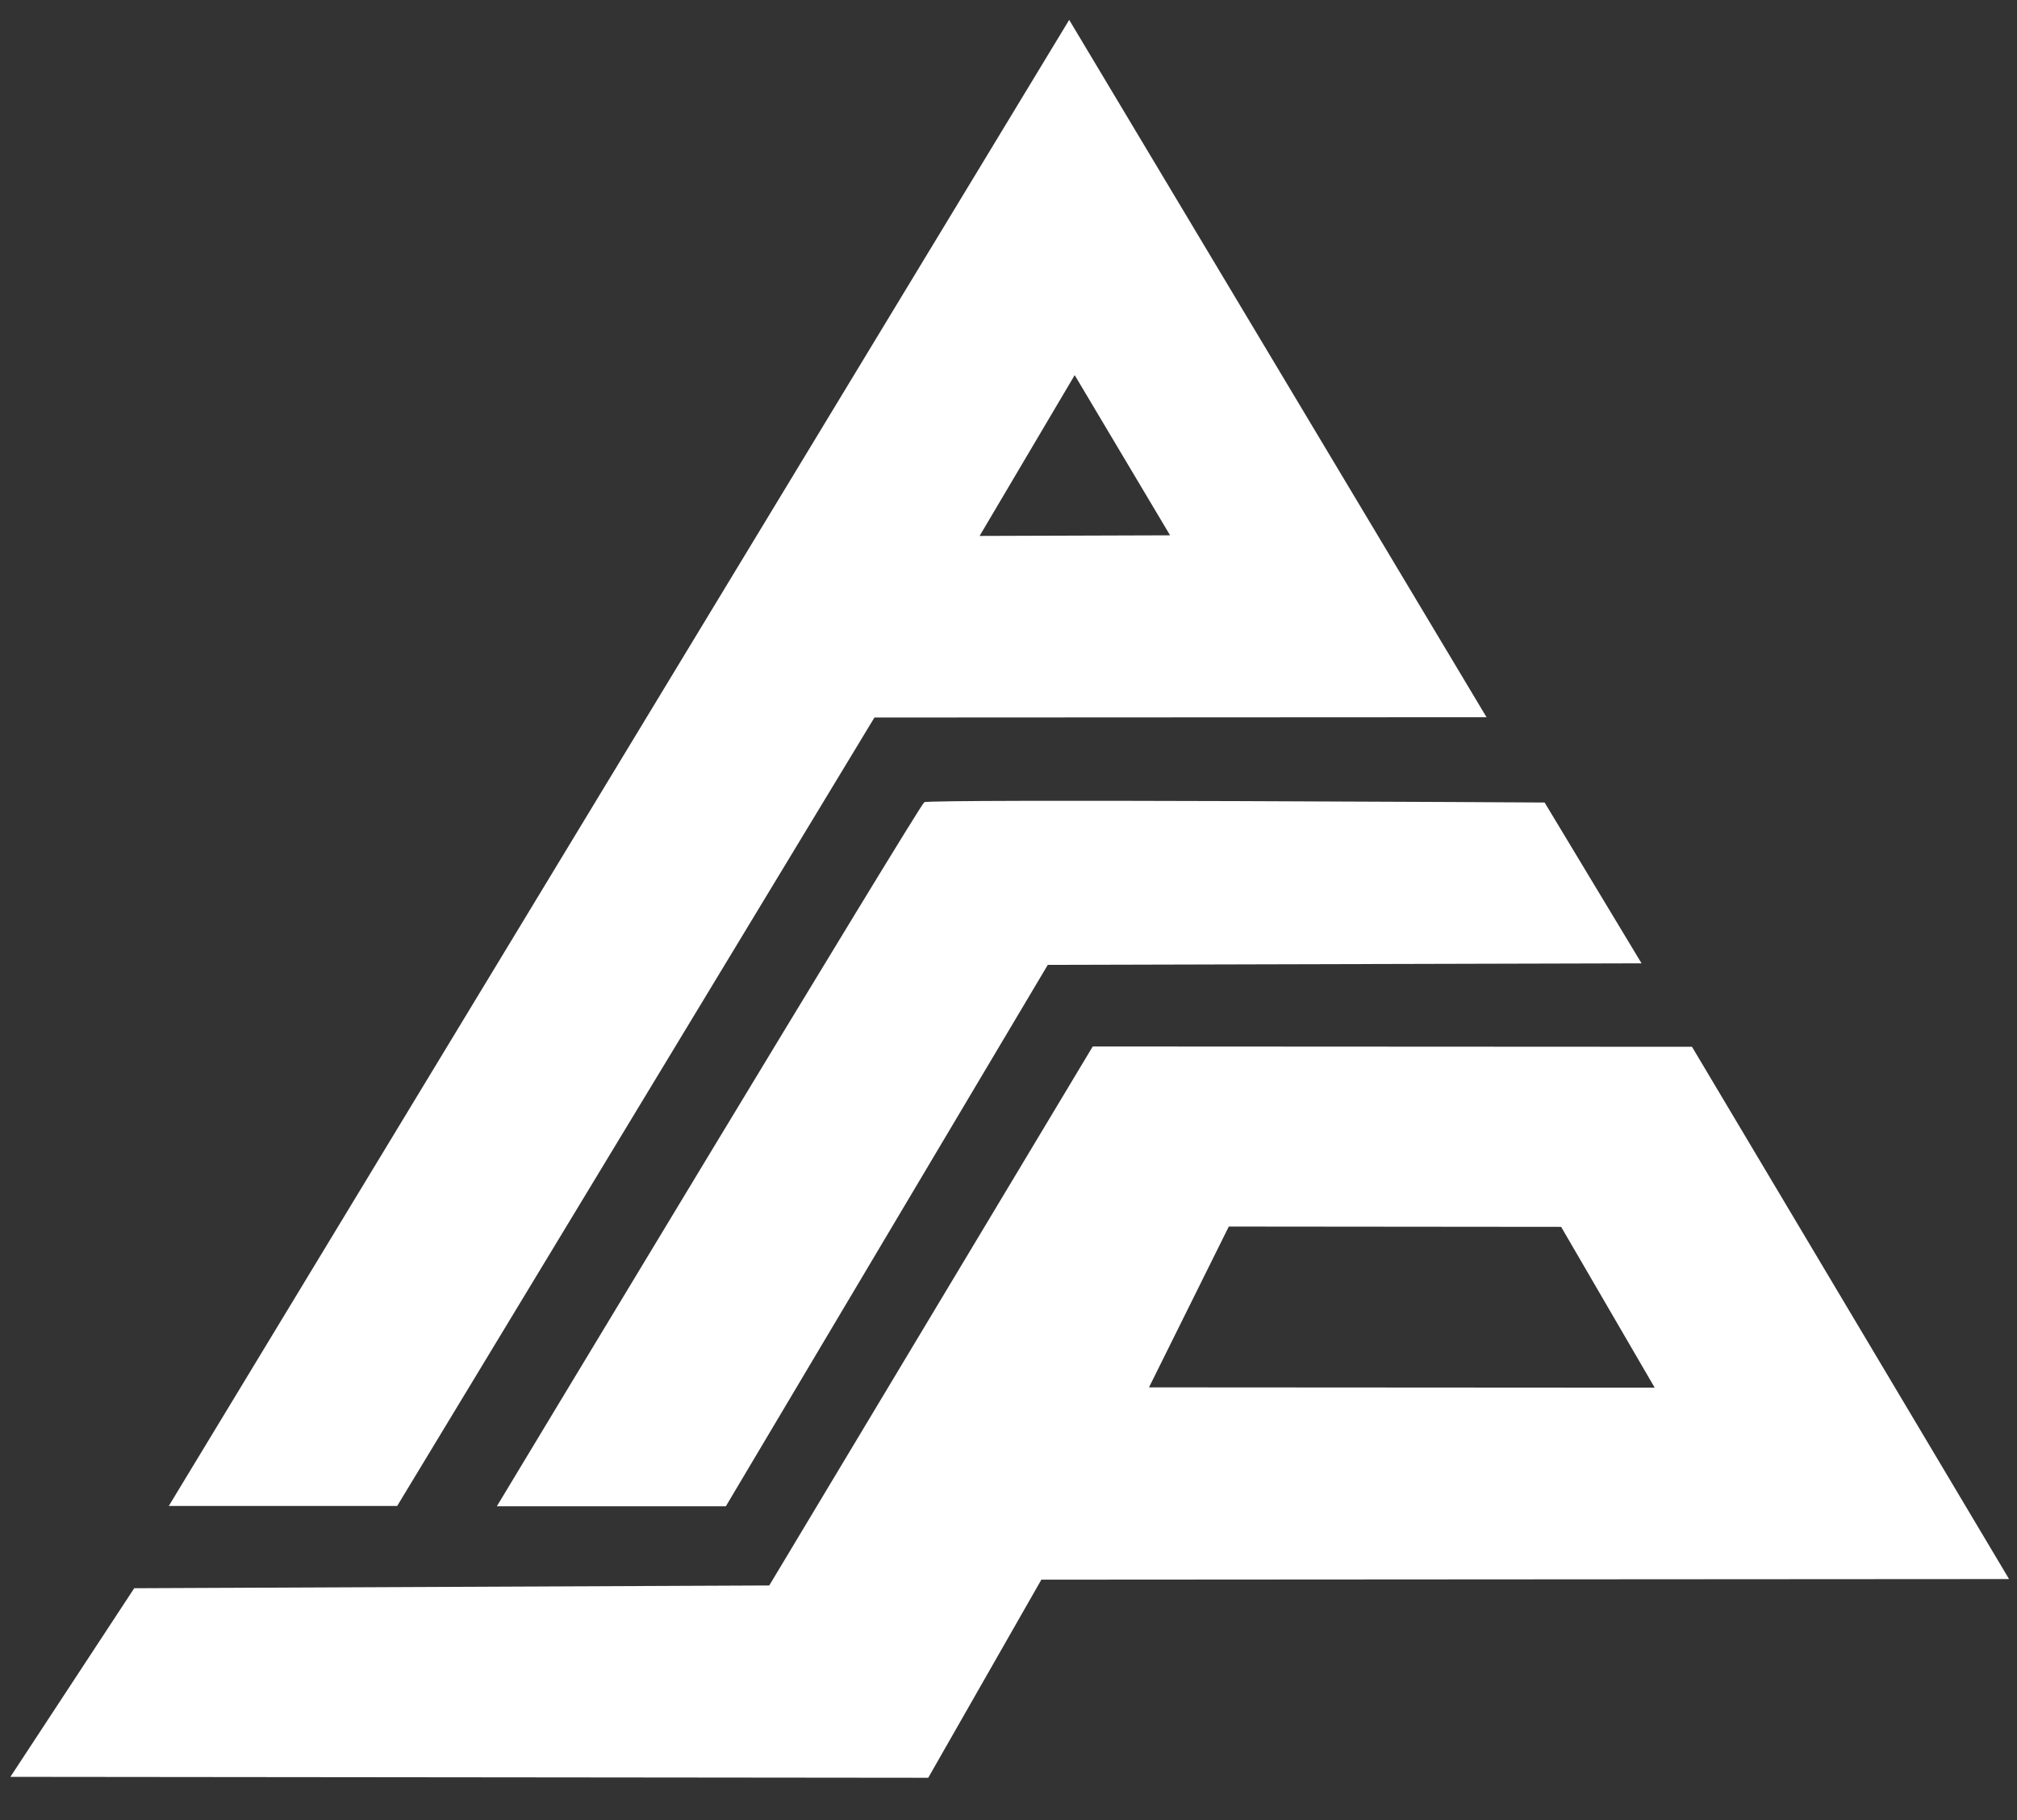
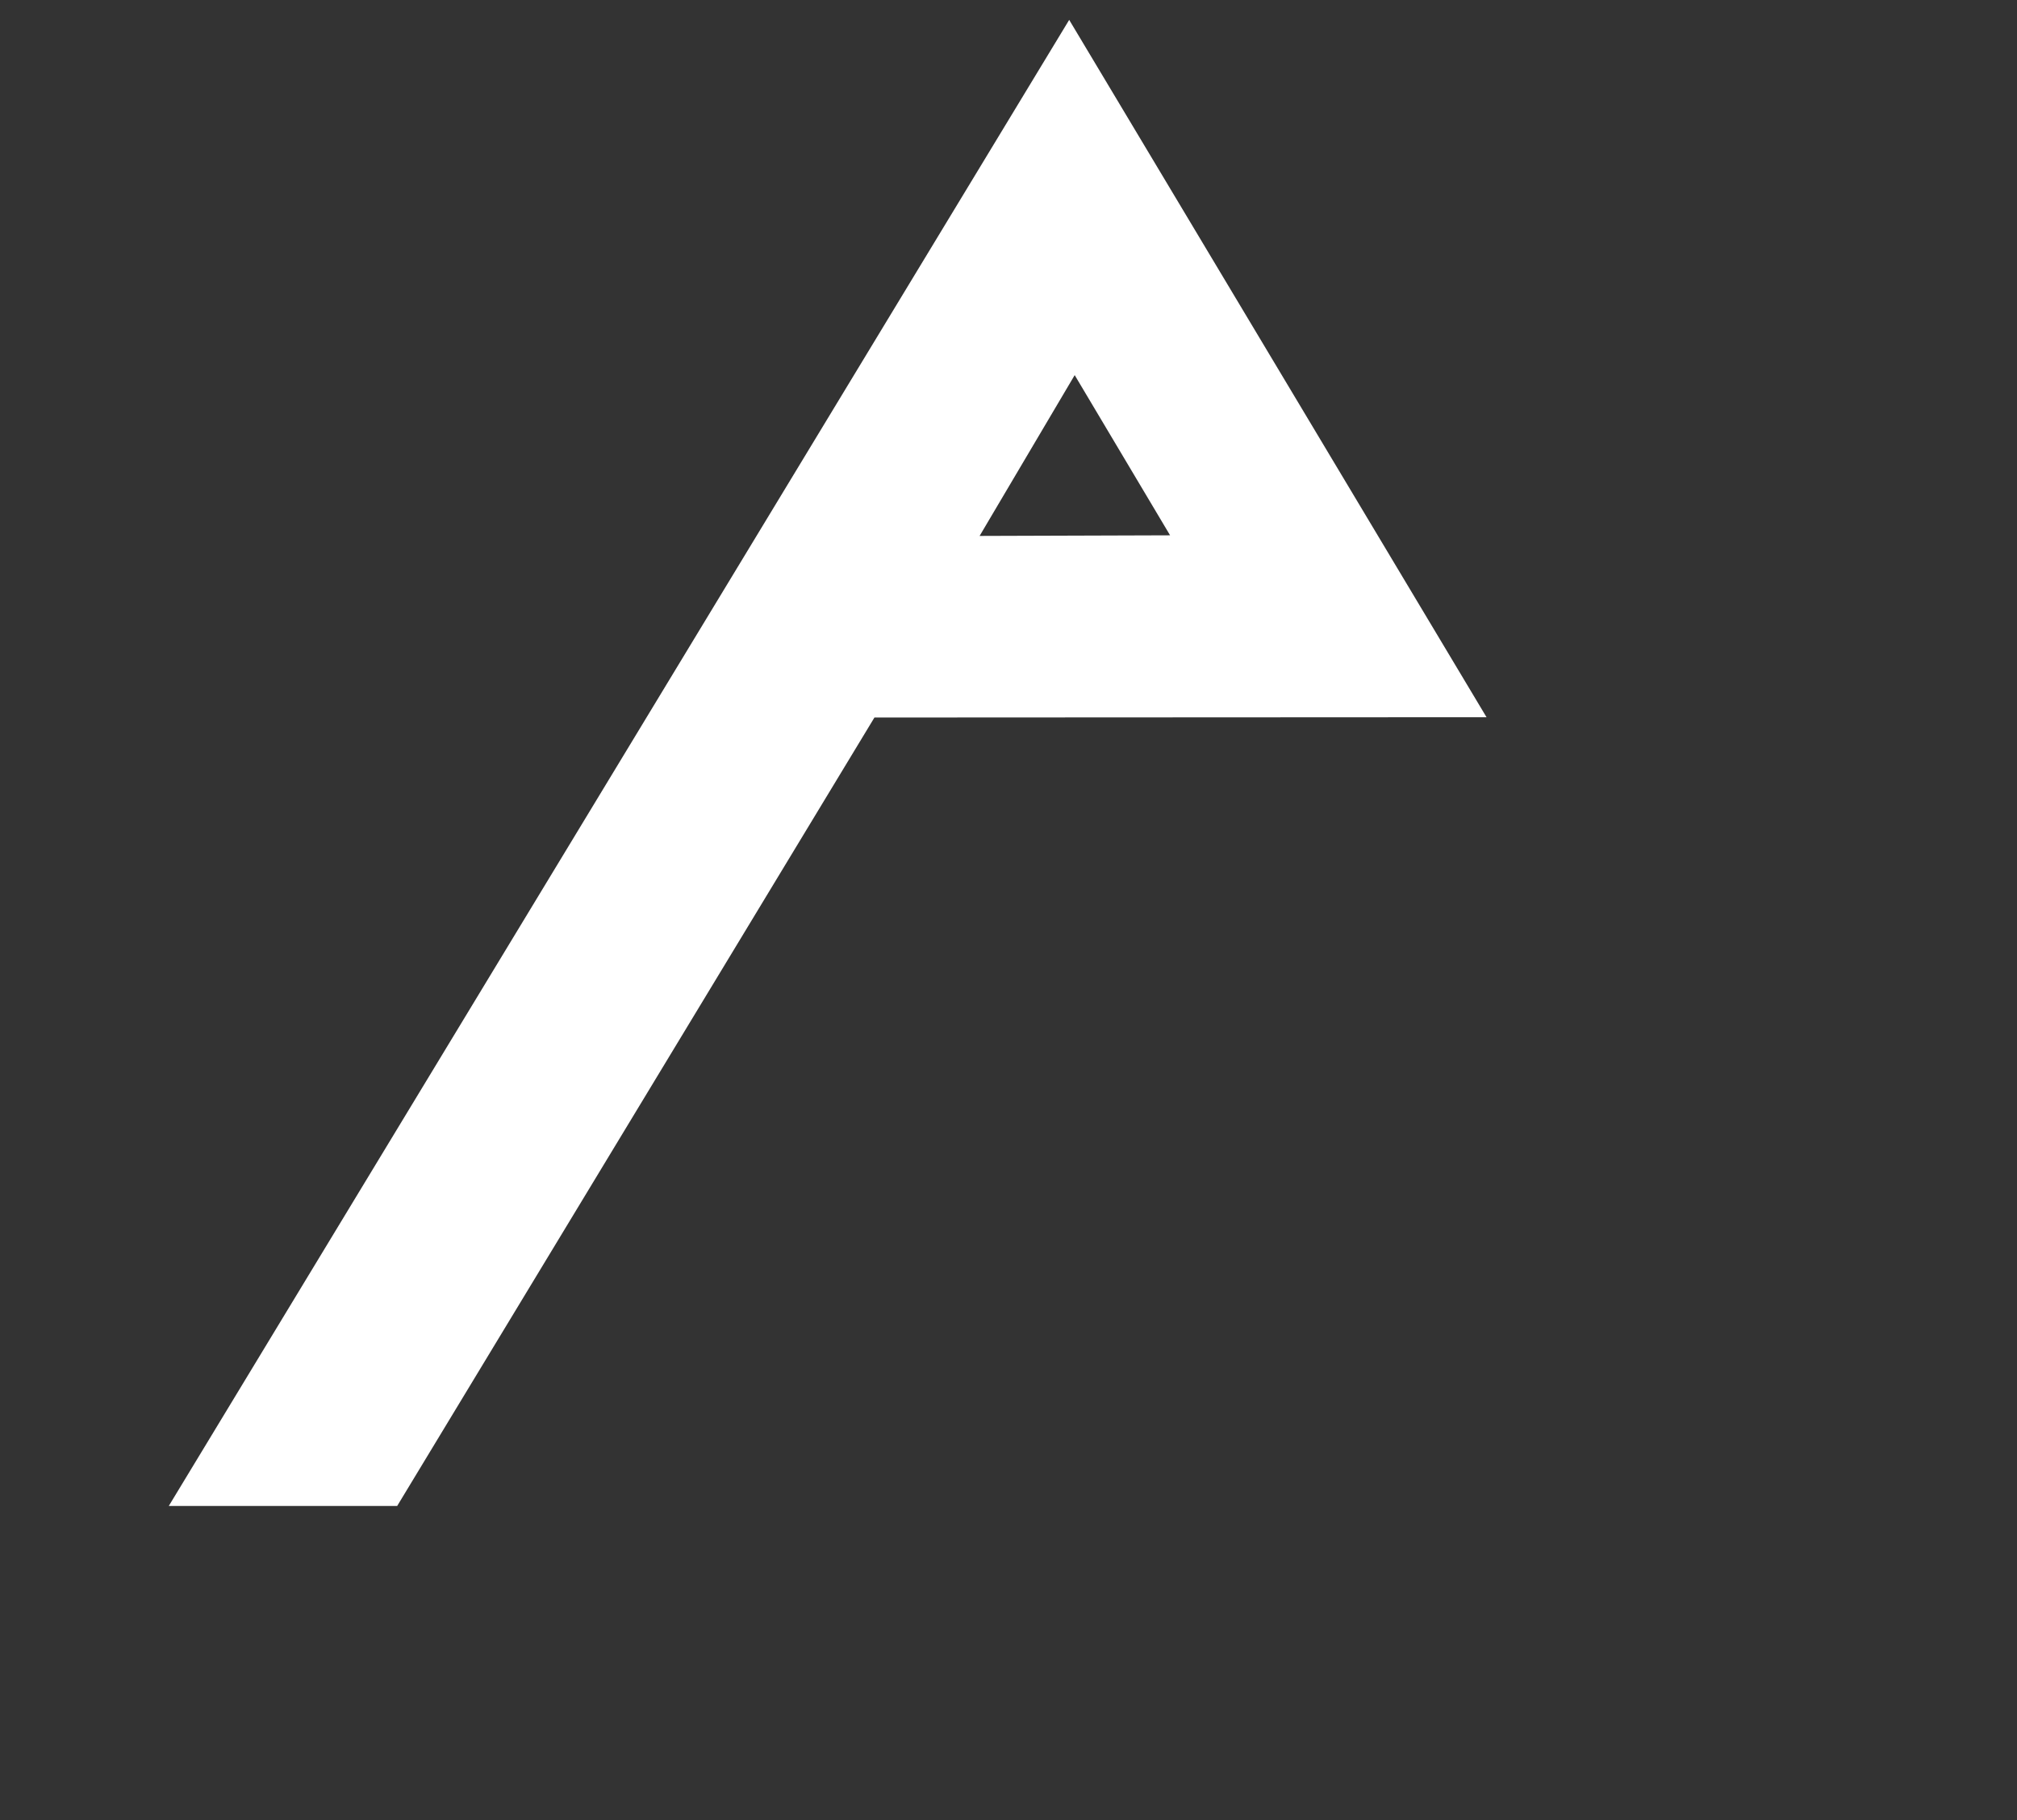
<svg xmlns="http://www.w3.org/2000/svg" version="1.1" id="Лого_РГР_x5F_красный1_xA0_Изображение_1_" x="0px" y="0px" viewBox="0 0 659.7 595.4" style="enable-background:new 0 0 659.7 595.4;" xml:space="preserve">
  <rect x="0" y="0" width="659.7" height="595.4" fill="#333333" stroke="none" />
  <style type="text/css">
	.st0{fill:#FFFFFF;}
</style>
  <path class="st0" d="M349.7,6.5L55.2,492.6l74.7,0l156.1-257.9l200.2-0.1L349.7,6.5z M351.5,122.7l31.2,52.4l-62.3,0.2L351.5,122.7z  " />
-   <path class="st0" d="M505.2,262.5c0,0-201.2-1.2-202.9-0.1c-1.7,1.1-139.8,230.3-139.8,230.3l74.9,0l105.3-177.1l194.2-0.5  L505.2,262.5z" />
-   <path class="st0" d="M553.4,342.4l-196-0.1L251.6,518.6l-207.7,0.9L3.4,581.2l300.2,0.3l37-64.8l316.5-0.2L553.4,342.4z   M375.8,453.8l26.1-52.6l108.7,0.1l30.6,52.6L375.8,453.8z" />
</svg>